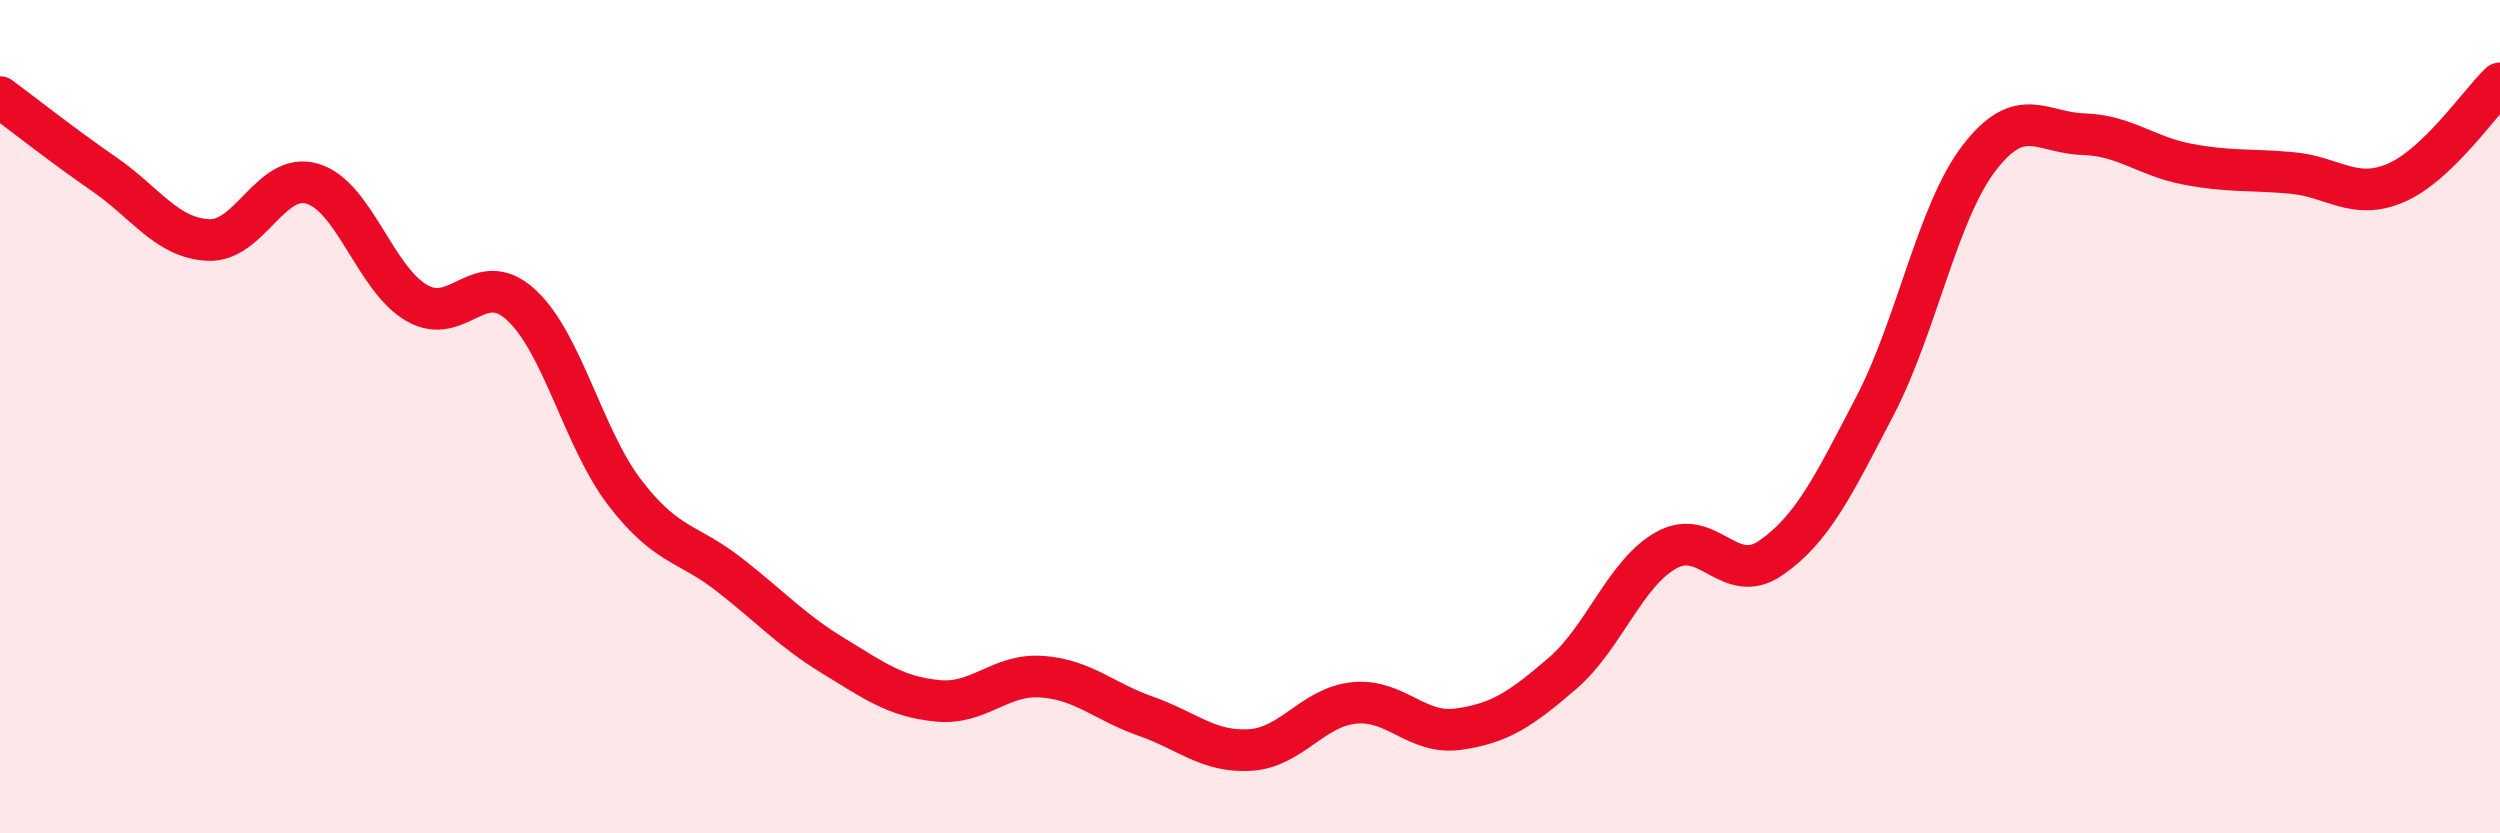
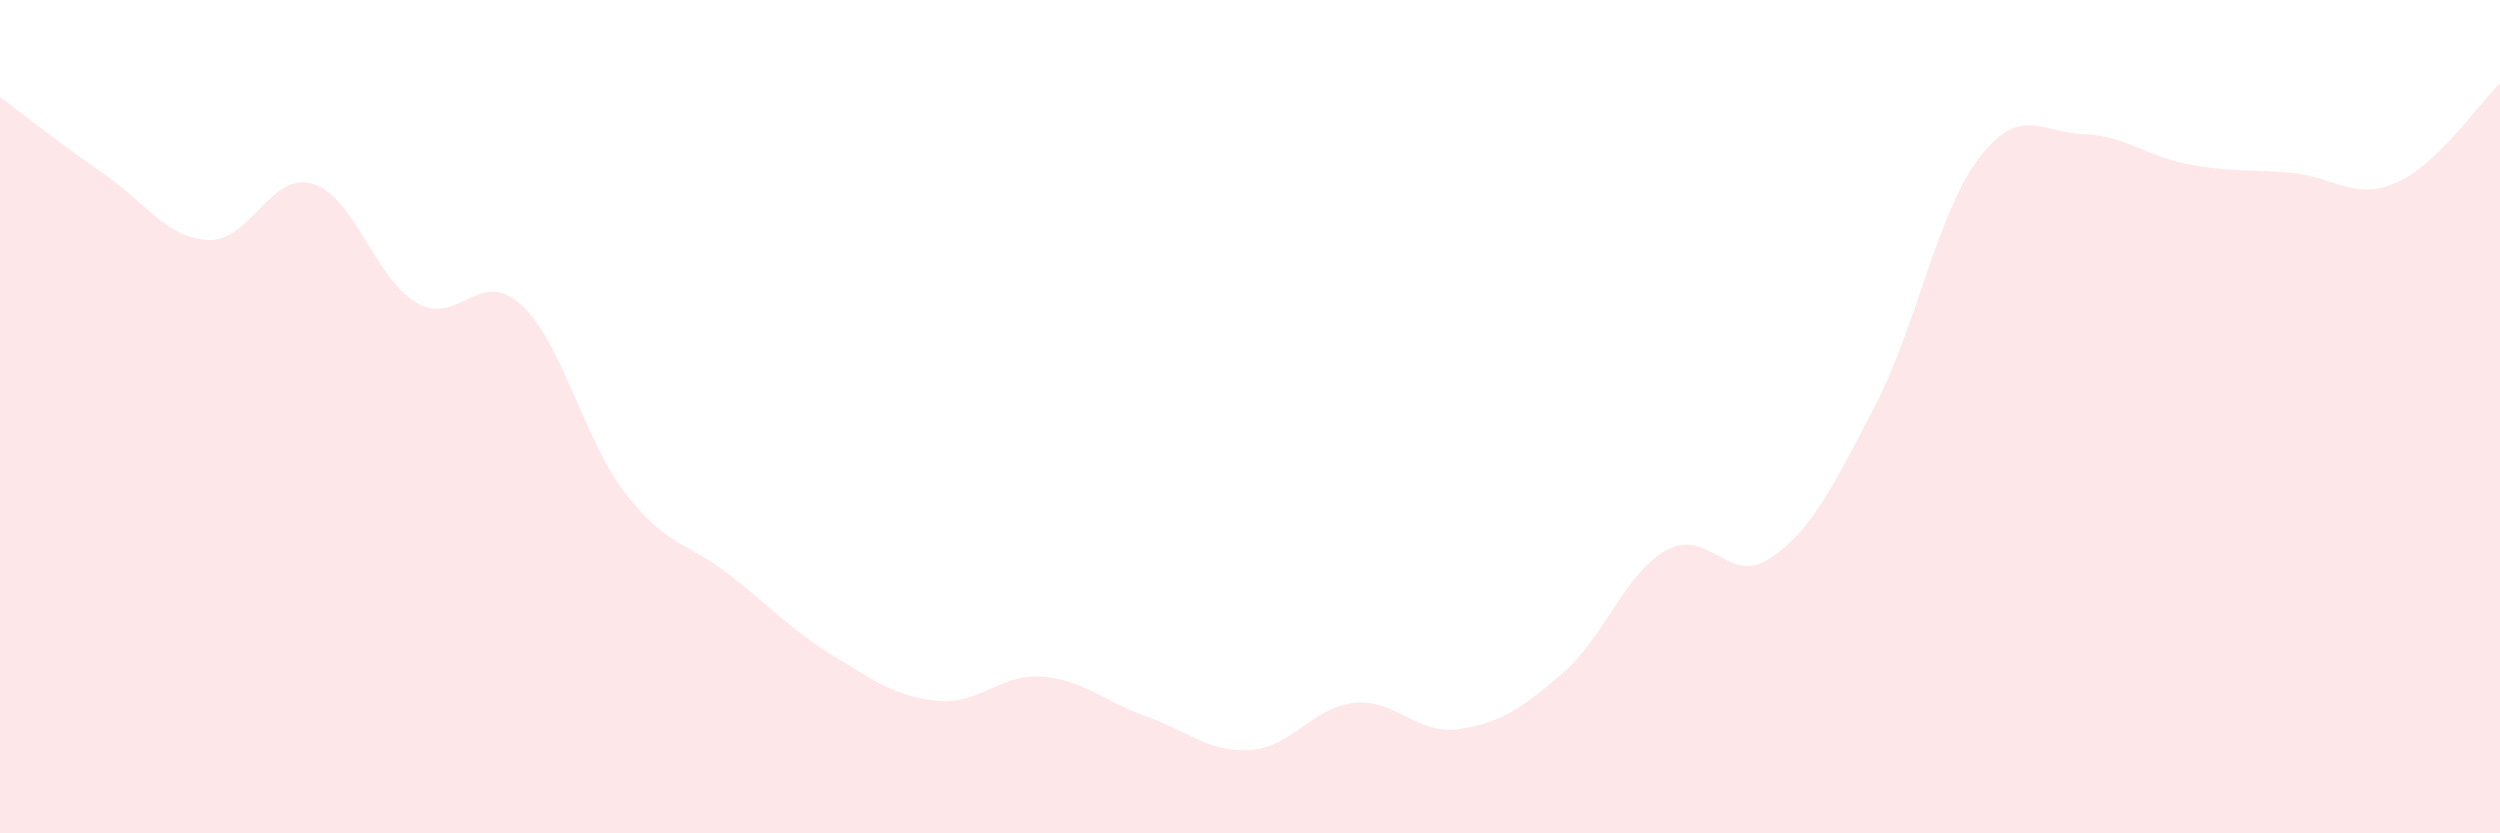
<svg xmlns="http://www.w3.org/2000/svg" width="60" height="20" viewBox="0 0 60 20">
  <path d="M 0,2.33 C 0.5,2.7 1.5,3.49 2.5,4.18 C 3.5,4.87 4,5.71 5,5.76 C 6,5.81 6.5,4.11 7.5,4.41 C 8.5,4.71 9,6.69 10,7.27 C 11,7.85 11.5,6.4 12.5,7.31 C 13.5,8.22 14,10.53 15,11.83 C 16,13.13 16.5,13.01 17.5,13.79 C 18.5,14.57 19,15.13 20,15.74 C 21,16.35 21.5,16.72 22.5,16.82 C 23.5,16.92 24,16.17 25,16.24 C 26,16.31 26.5,16.84 27.5,17.19 C 28.5,17.54 29,18.06 30,18 C 31,17.94 31.5,16.97 32.5,16.87 C 33.5,16.77 34,17.64 35,17.5 C 36,17.36 36.5,17.02 37.5,16.16 C 38.5,15.3 39,13.75 40,13.2 C 41,12.65 41.5,14.08 42.5,13.39 C 43.5,12.7 44,11.66 45,9.74 C 46,7.82 46.5,5.09 47.5,3.79 C 48.5,2.49 49,3.19 50,3.22 C 51,3.25 51.5,3.75 52.5,3.94 C 53.5,4.13 54,4.06 55,4.15 C 56,4.24 56.5,4.82 57.5,4.39 C 58.5,3.96 59.5,2.48 60,2L60 20L0 20Z" fill="#EB0A25" opacity="0.1" stroke-linecap="round" stroke-linejoin="round" />
-   <path d="M 0,2.33 C 0.5,2.7 1.5,3.49 2.5,4.18 C 3.5,4.87 4,5.71 5,5.76 C 6,5.81 6.5,4.11 7.5,4.41 C 8.5,4.71 9,6.69 10,7.27 C 11,7.85 11.5,6.4 12.5,7.31 C 13.5,8.22 14,10.53 15,11.83 C 16,13.13 16.5,13.01 17.5,13.79 C 18.5,14.57 19,15.13 20,15.74 C 21,16.35 21.5,16.72 22.5,16.82 C 23.5,16.92 24,16.17 25,16.24 C 26,16.31 26.5,16.84 27.5,17.19 C 28.5,17.54 29,18.06 30,18 C 31,17.94 31.5,16.97 32.5,16.87 C 33.5,16.77 34,17.64 35,17.5 C 36,17.36 36.5,17.02 37.5,16.16 C 38.5,15.3 39,13.75 40,13.2 C 41,12.65 41.5,14.08 42.5,13.39 C 43.5,12.7 44,11.66 45,9.74 C 46,7.82 46.5,5.09 47.5,3.79 C 48.5,2.49 49,3.19 50,3.22 C 51,3.25 51.5,3.75 52.5,3.94 C 53.5,4.13 54,4.06 55,4.15 C 56,4.24 56.5,4.82 57.5,4.39 C 58.5,3.96 59.5,2.48 60,2" stroke="#EB0A25" stroke-width="1" fill="none" stroke-linecap="round" stroke-linejoin="round" />
</svg>